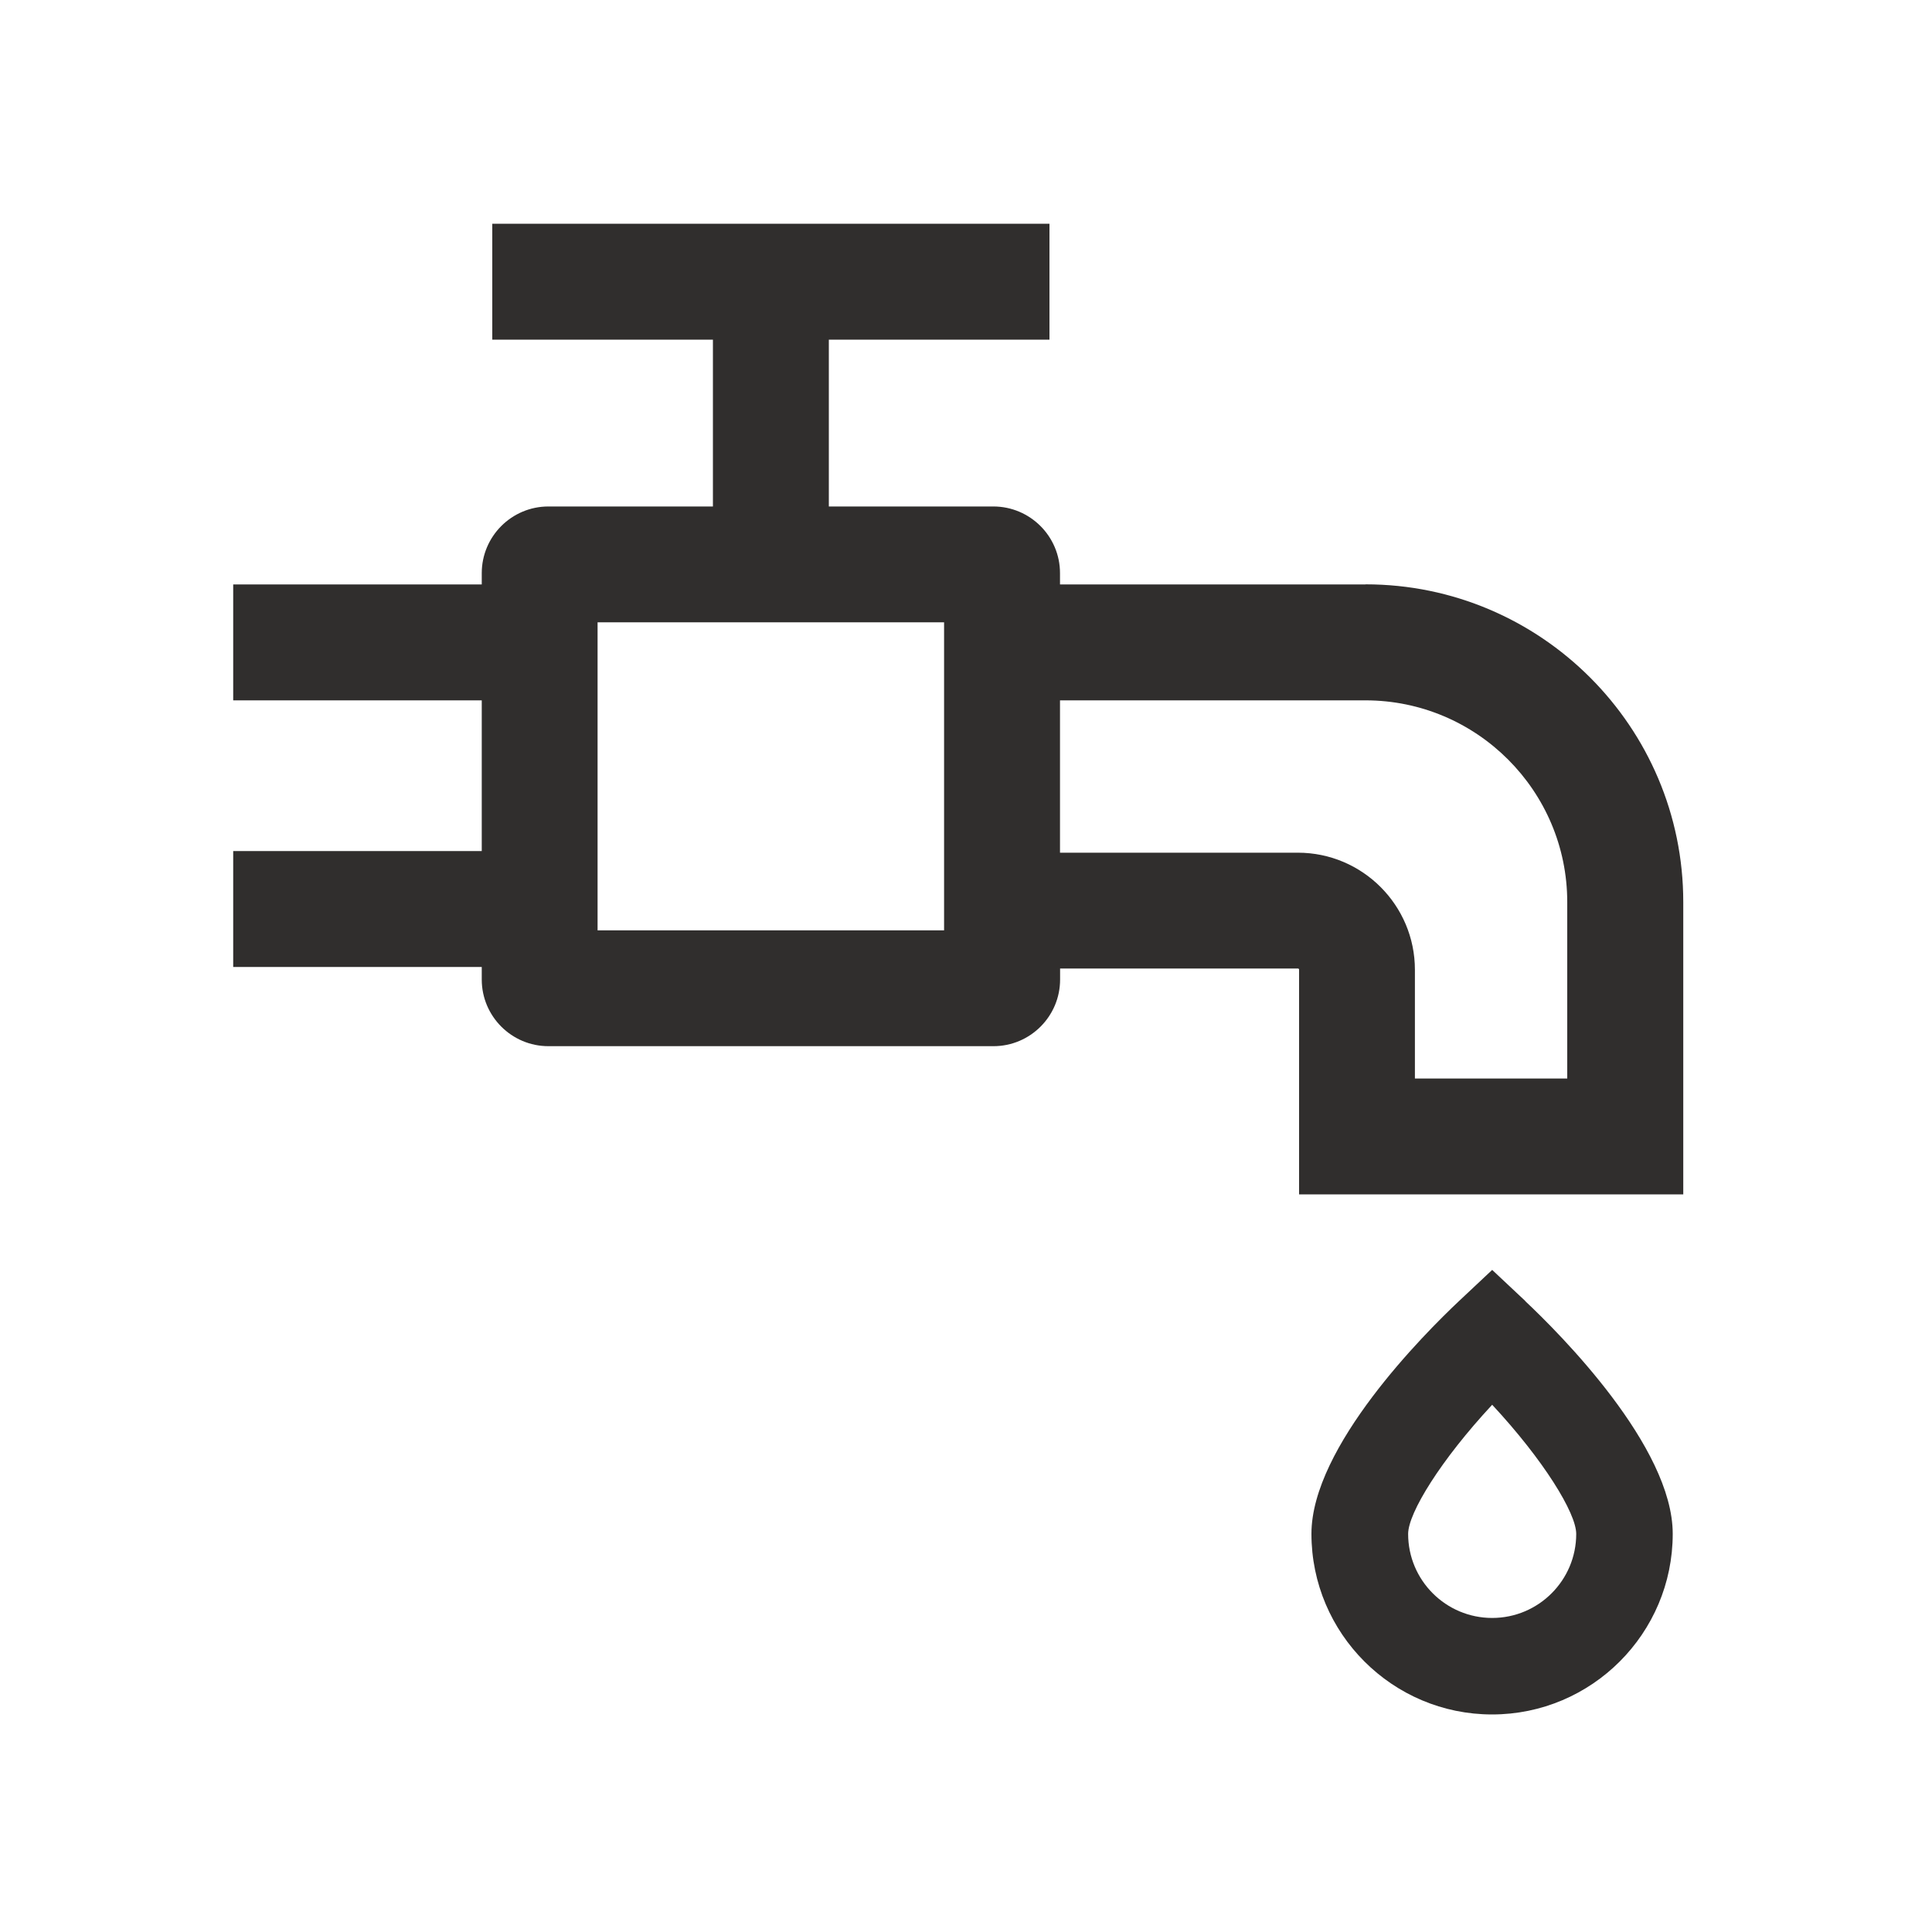
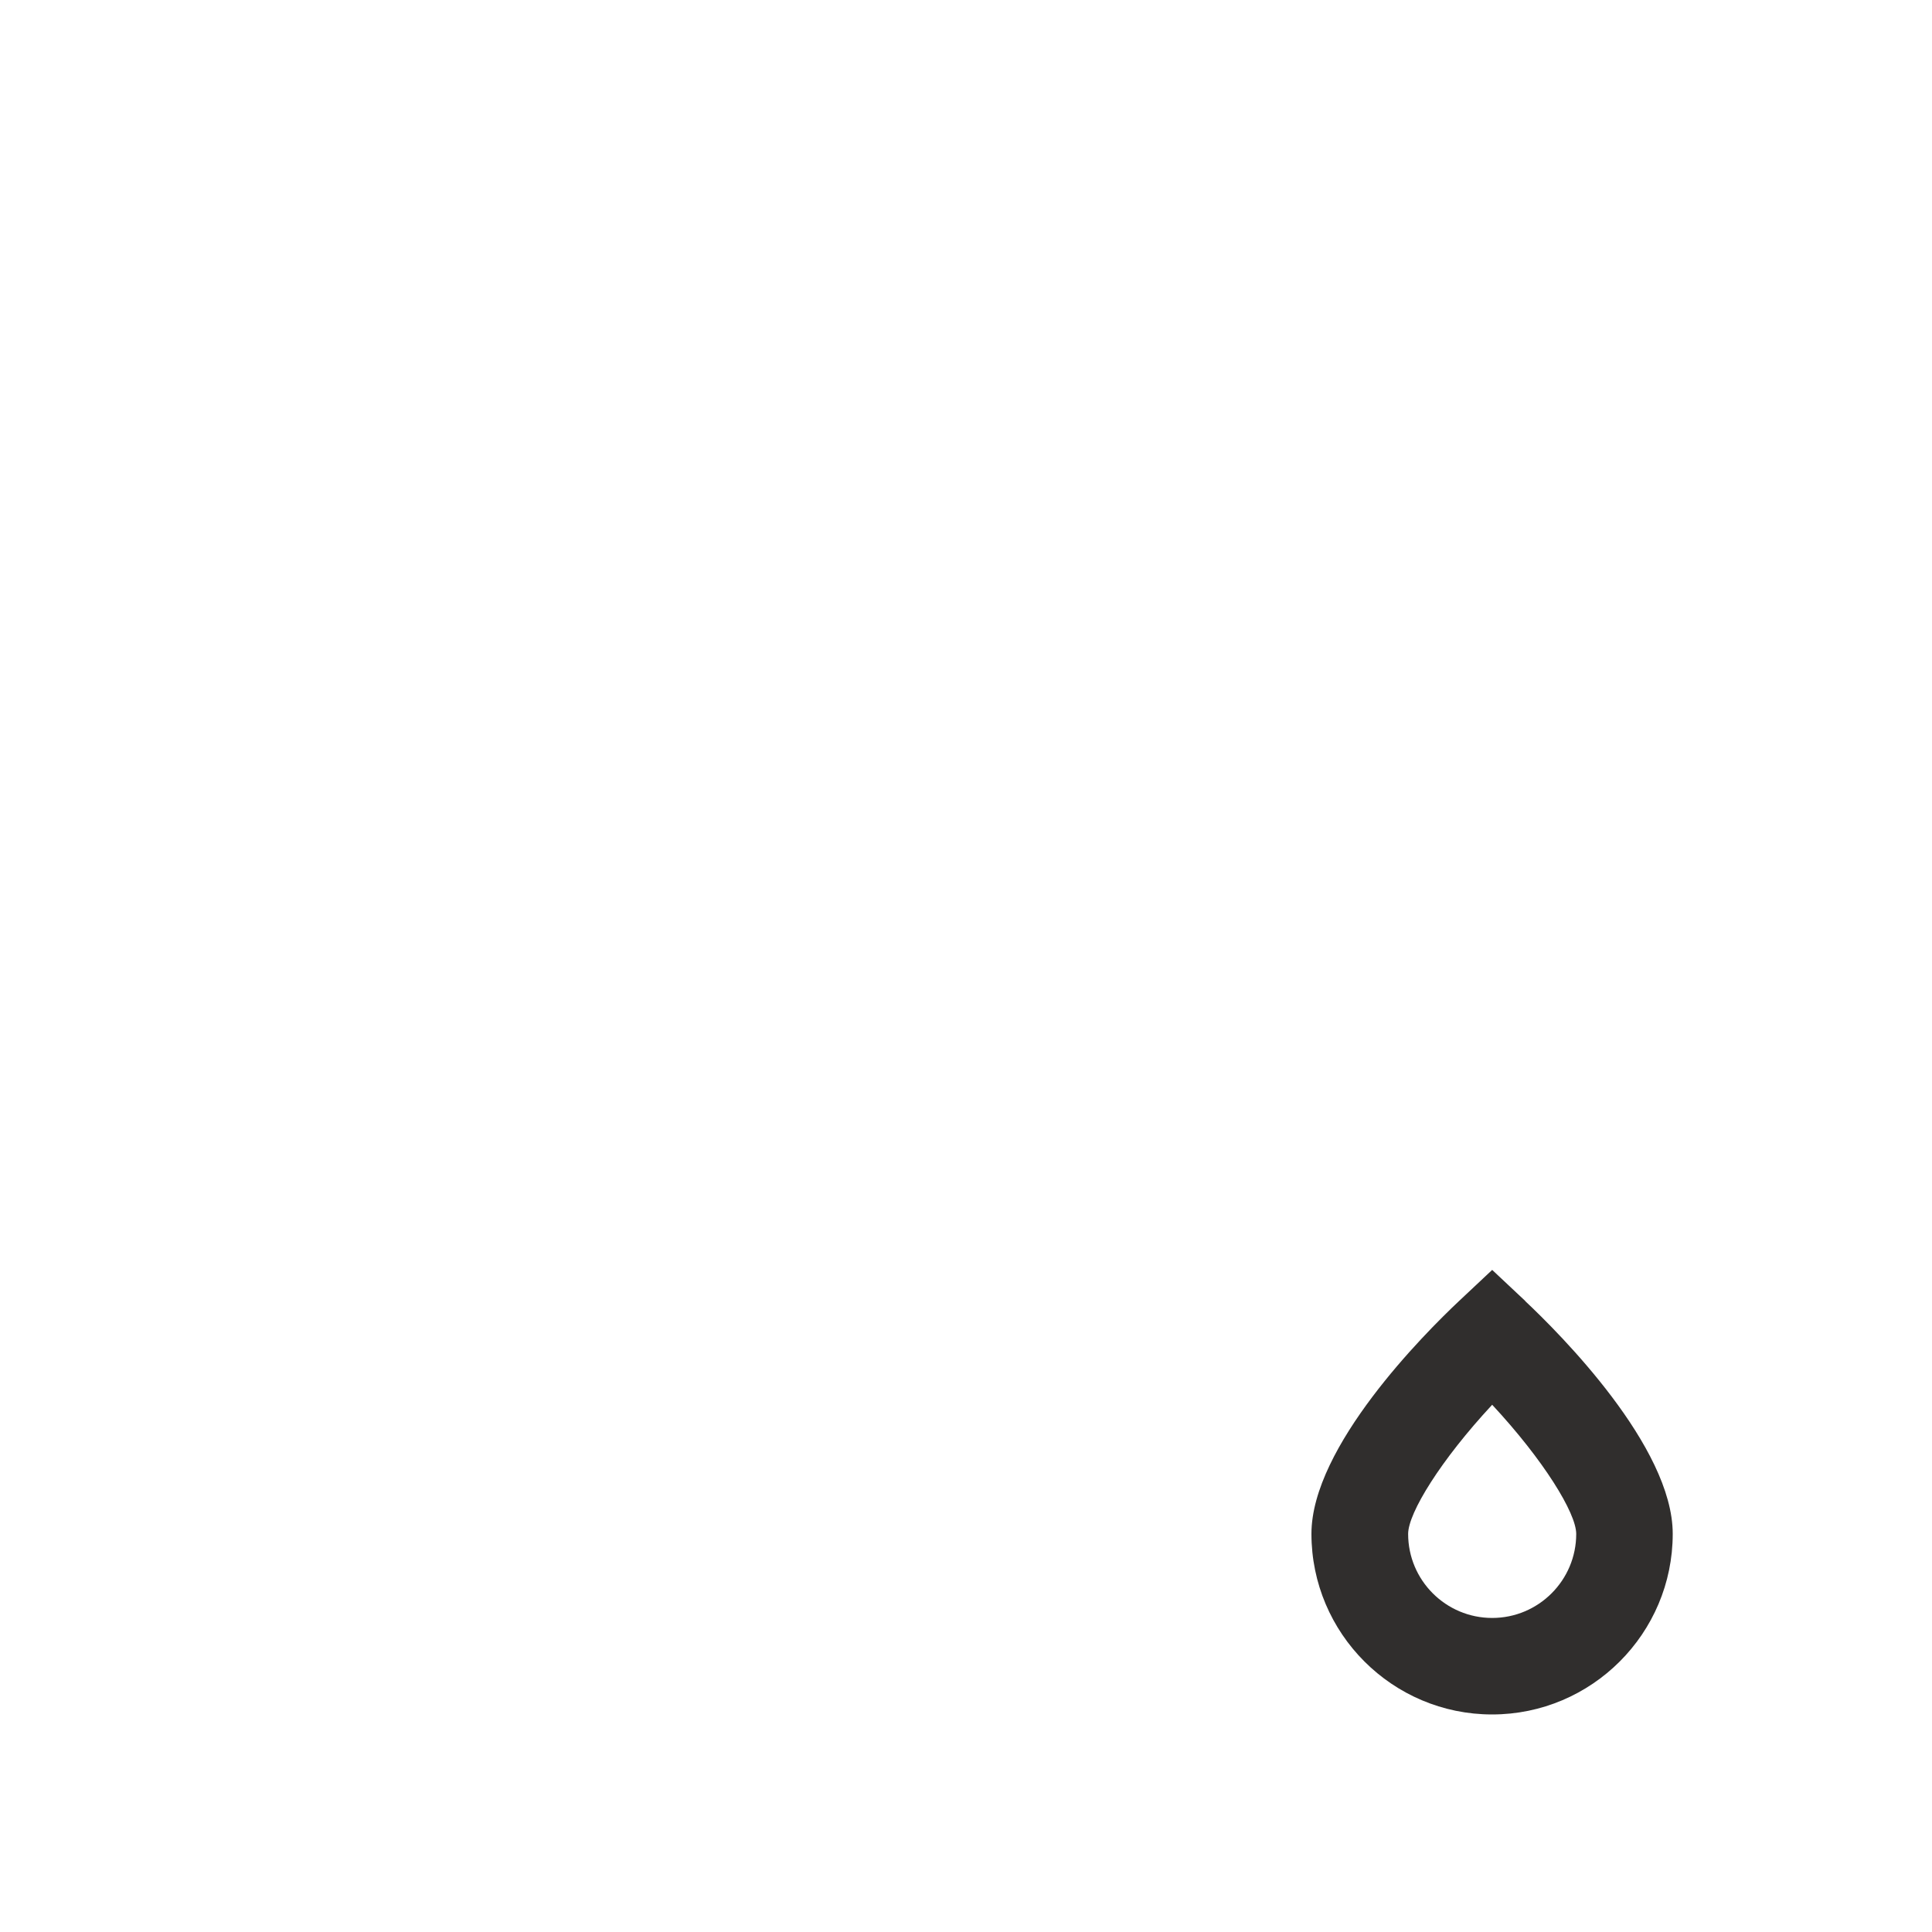
<svg xmlns="http://www.w3.org/2000/svg" width="200" height="200" viewBox="0 0 200 200" fill="none">
  <path d="M157.9 134.68L154.47 131.46L151.04 134.68C147.46 138.05 135.76 149.76 135.76 158.78C135.76 169.09 144.15 177.48 154.46 177.48C164.77 177.48 173.16 169.09 173.16 158.78C173.16 149.75 161.47 138.05 157.88 134.68H157.9ZM154.47 167.49C149.67 167.49 145.77 163.59 145.77 158.79C145.77 156.62 149.15 151.14 154.47 145.42C159.79 151.14 163.17 156.63 163.17 158.79C163.17 163.59 159.27 167.49 154.47 167.49Z" fill="#302E2D" />
-   <path d="M141.351 60.5H109.731V59.33C109.731 55.52 106.631 52.43 102.831 52.43H85.801V35.16H108.641V23.16H50.961V35.16H73.801V52.43H56.771C52.961 52.43 49.871 55.53 49.871 59.33V60.5H24.141V72.5H49.871V88.1H24.141V100.1H49.871V101.4C49.871 105.21 52.971 108.3 56.771 108.3H102.841C106.651 108.3 109.741 105.2 109.741 101.4V100.26H134.361C134.421 100.26 134.481 100.31 134.481 100.38V123.64H174.251V93.38C174.251 75.25 159.501 60.49 141.361 60.49L141.351 60.5ZM97.731 96.31H61.861V64.42H97.731V96.31ZM162.241 111.65H146.471V100.39C146.471 93.71 141.041 88.27 134.351 88.27H109.731V72.5H141.351C152.871 72.5 162.241 81.87 162.241 93.39V111.65Z" fill="#302E2D" />
</svg>